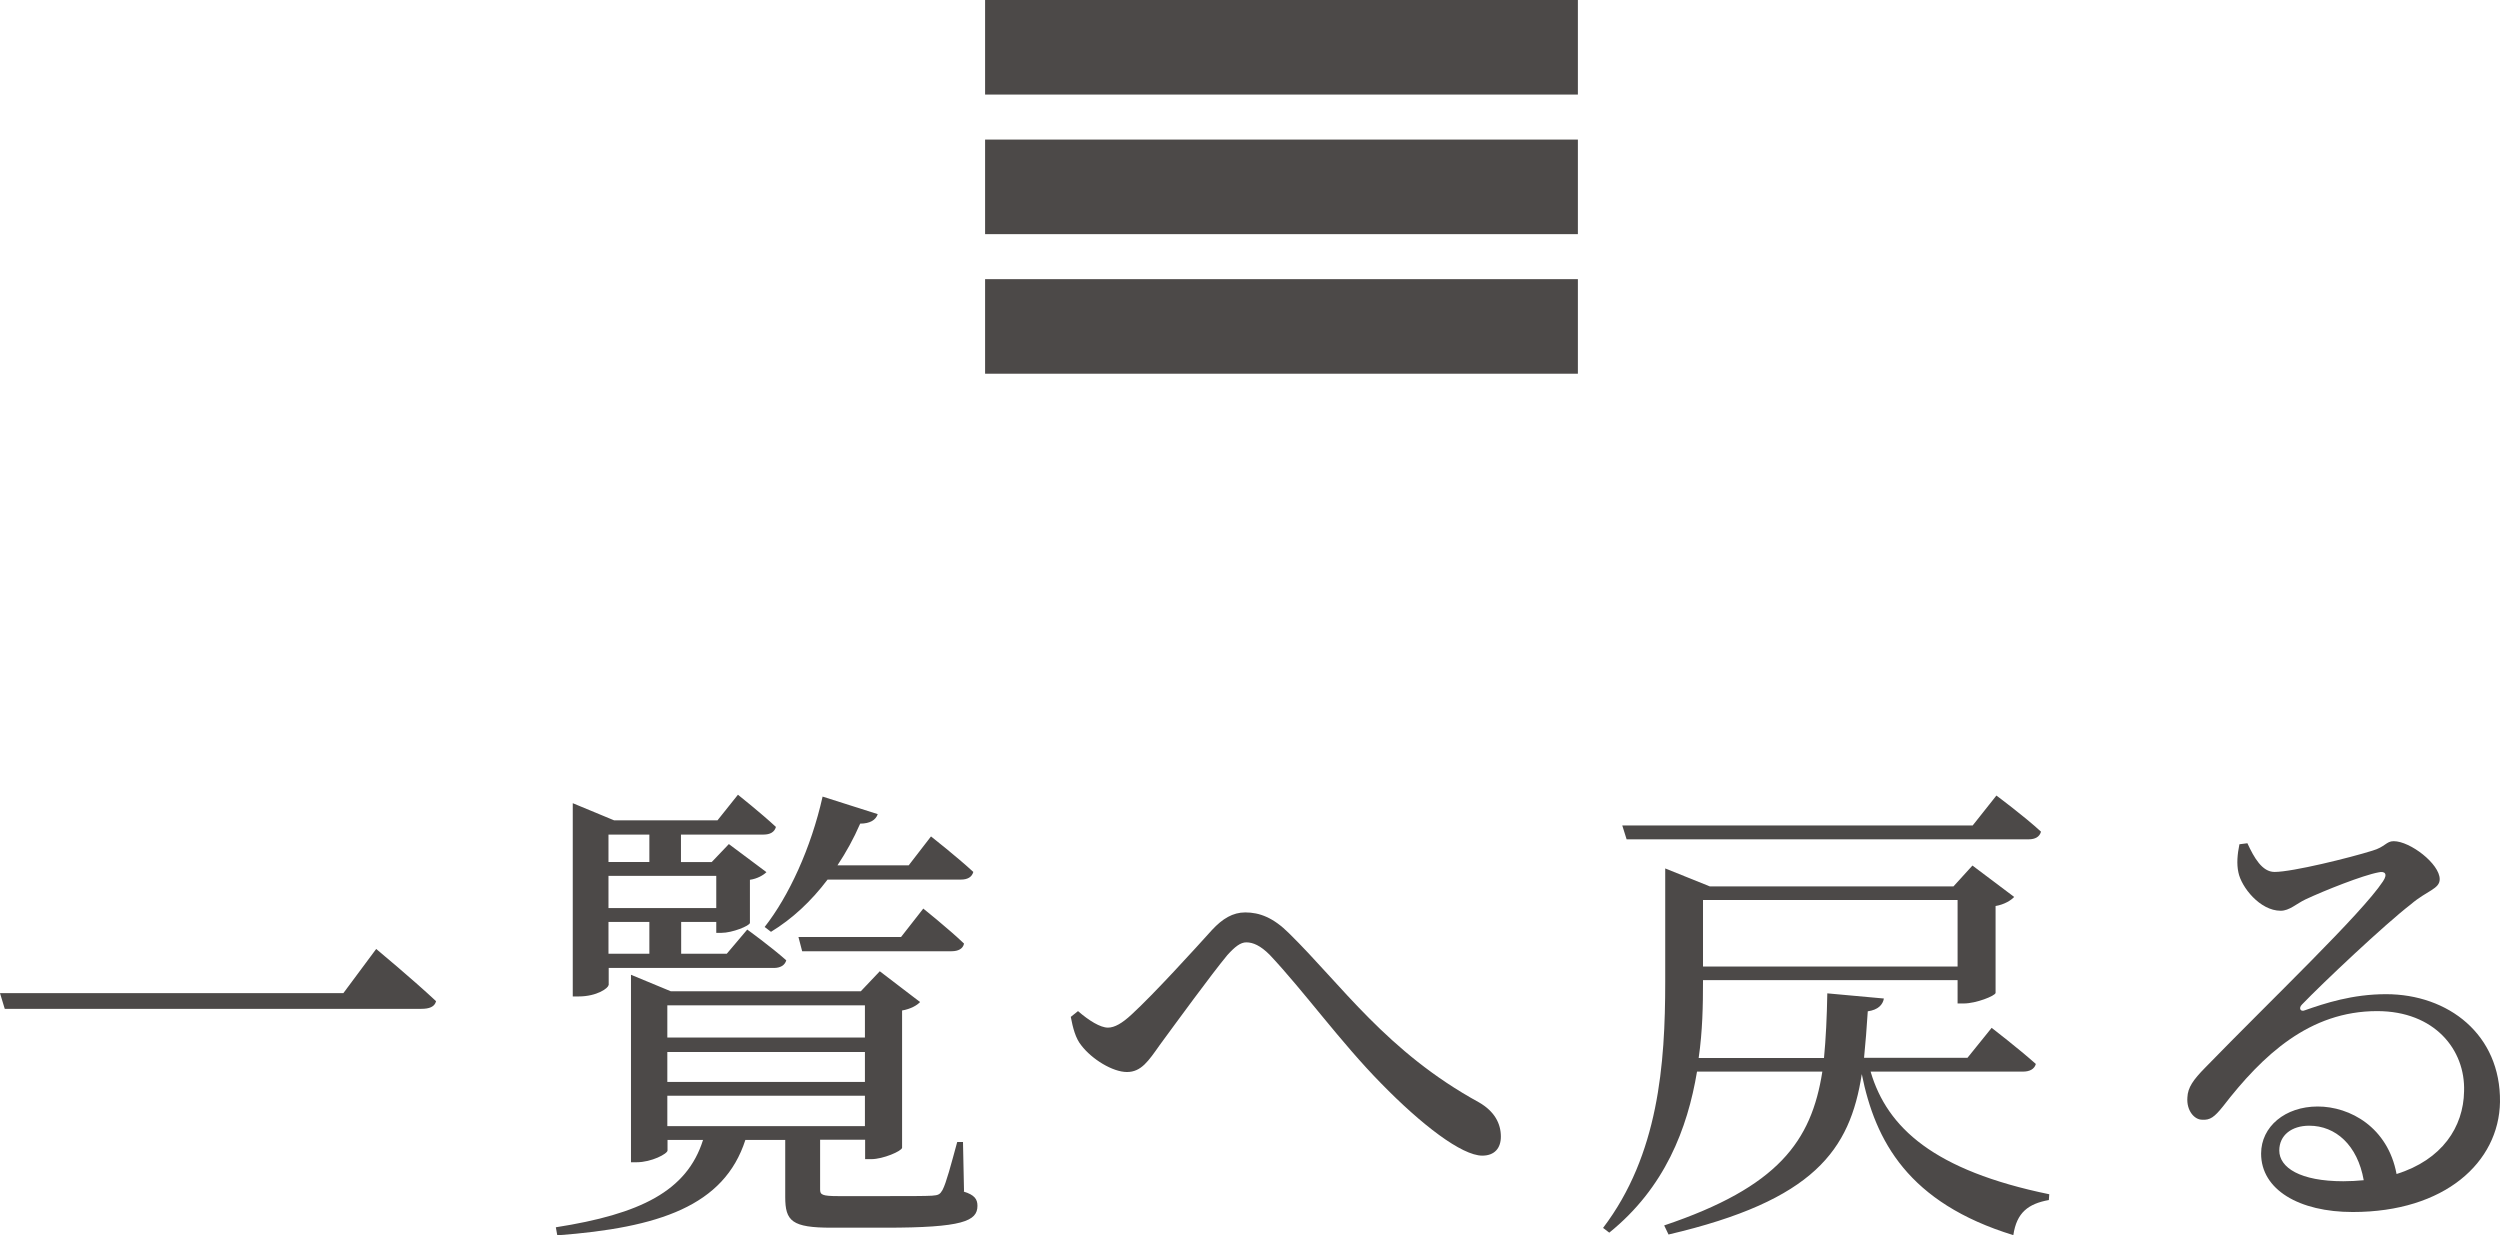
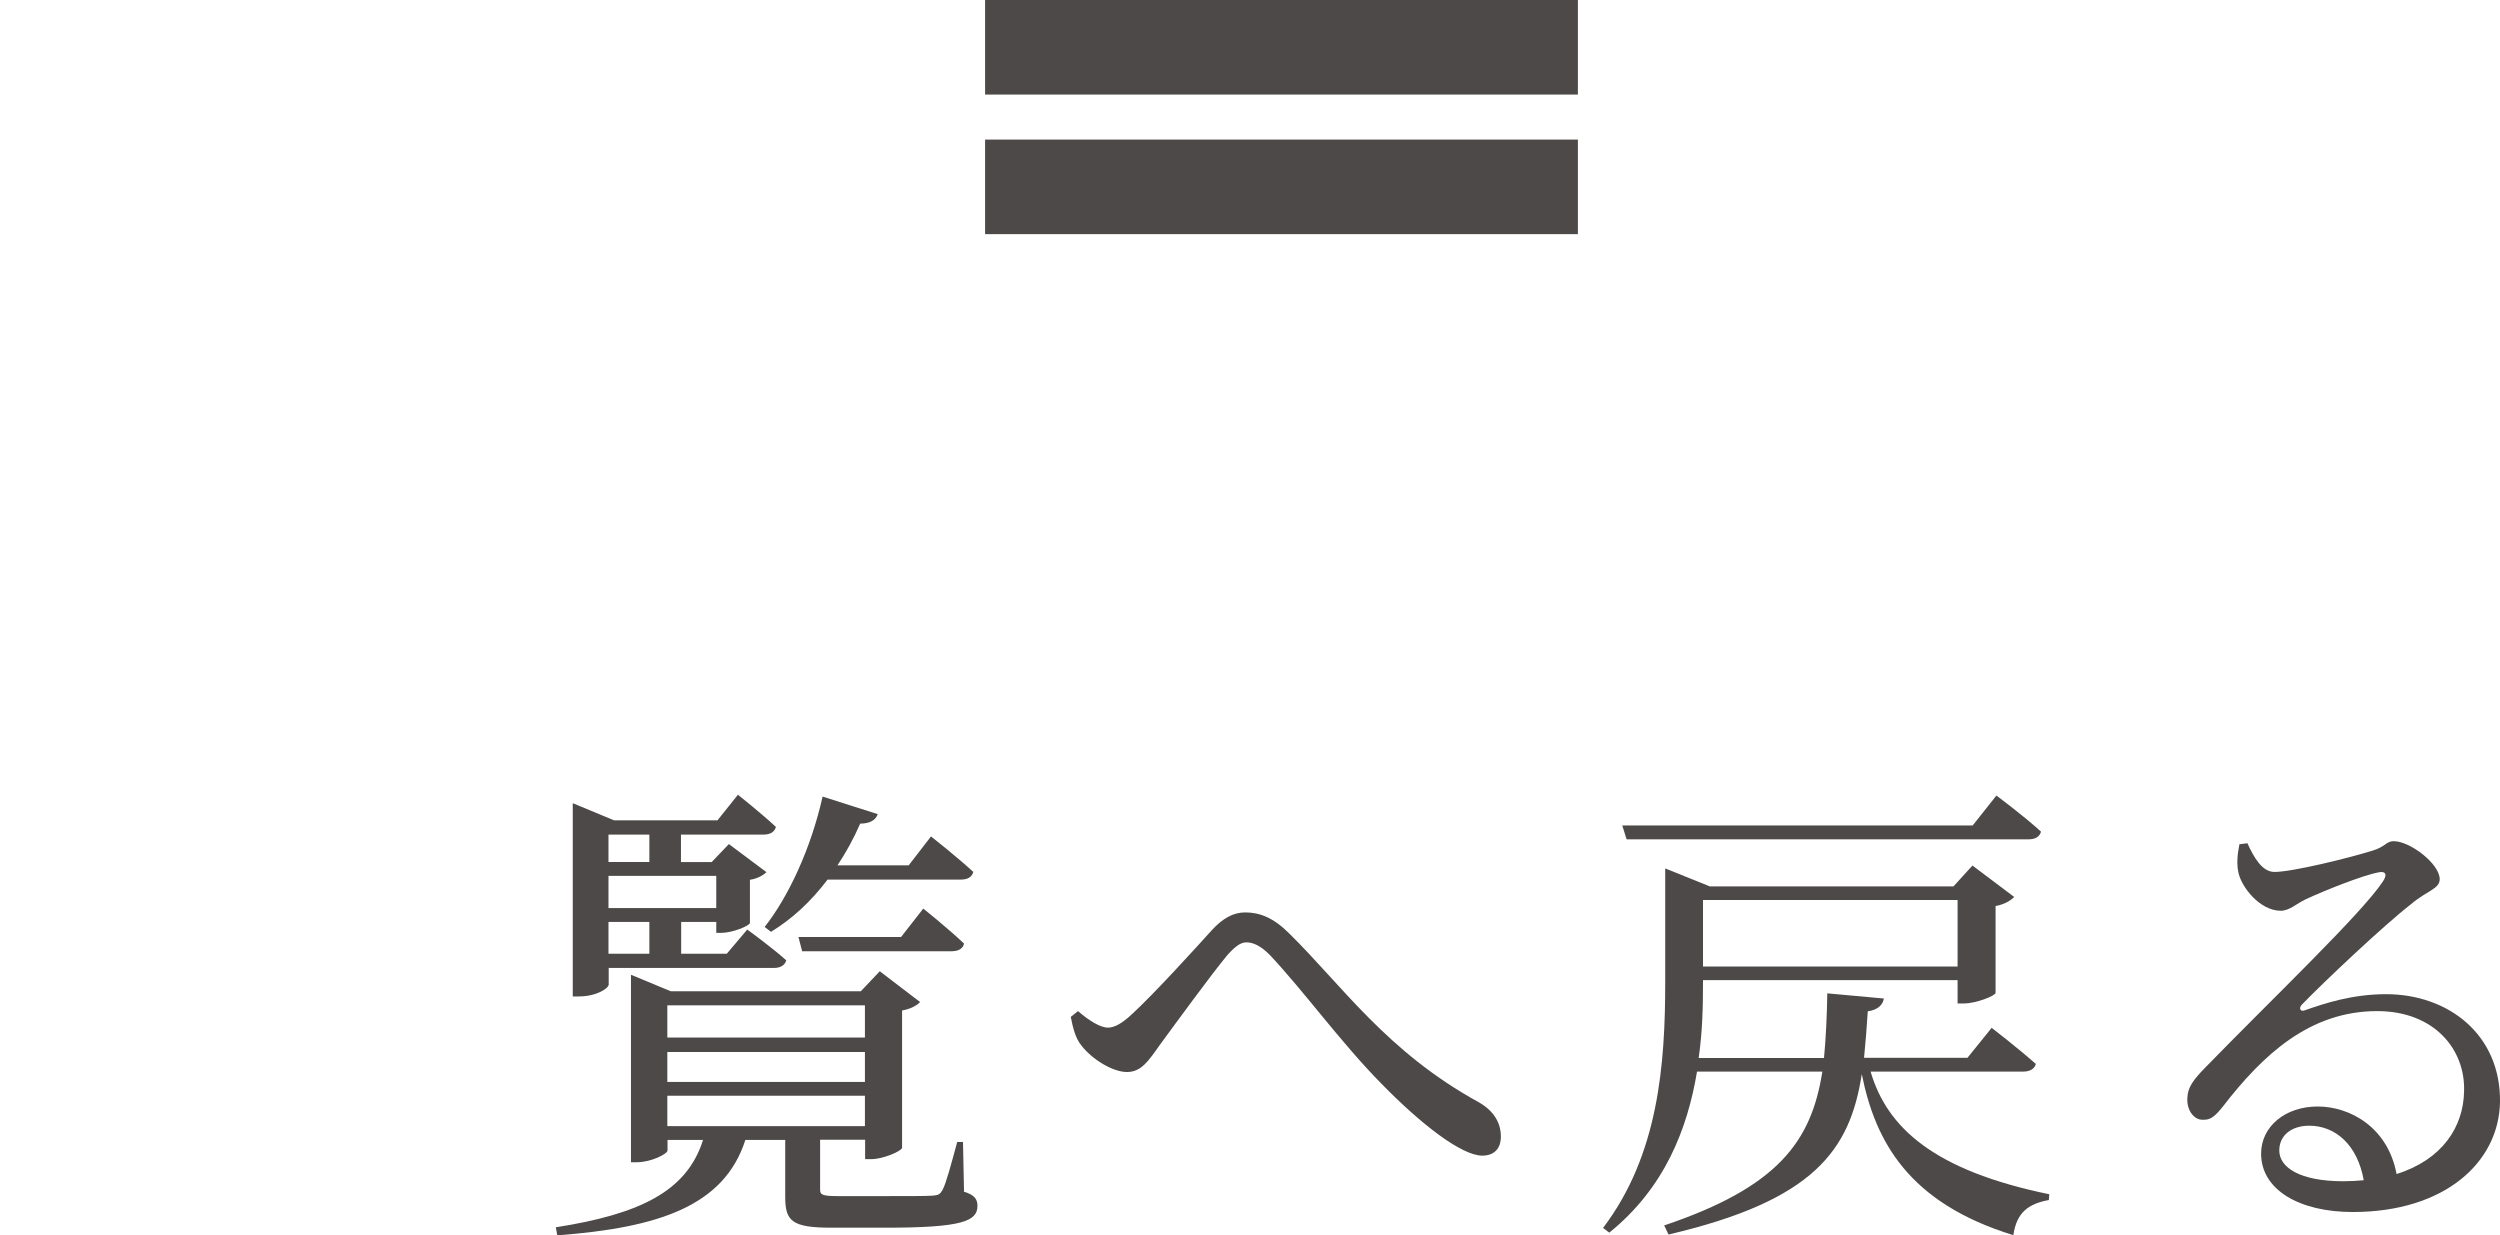
<svg xmlns="http://www.w3.org/2000/svg" id="_レイヤー_2" viewBox="0 0 121.08 59.82">
  <defs>
    <style>.cls-1{fill:#4c4948;stroke-width:0px;}</style>
  </defs>
  <g id="SVG">
-     <path class="cls-1" d="M16.63,48.1l1.59-2.14s1.79,1.49,2.9,2.53c-.07.28-.34.37-.71.37H.23l-.23-.76h16.63Z" />
    <path class="cls-1" d="M46.67,57.71c.53.16.67.37.67.69,0,.74-.71,1.06-4.46,1.06h-2.6c-1.93,0-2.25-.32-2.25-1.49v-2.76h-1.93c-1.03,3.2-4.19,4.25-9.11,4.62l-.07-.39c4.09-.64,6.35-1.75,7.13-4.23h-1.72v.51c0,.16-.78.57-1.49.57h-.28v-9.08l1.93.8h9.2l.92-.97,1.95,1.49c-.14.16-.46.34-.87.41v6.65c-.02.16-.92.55-1.49.55h-.3v-.94h-2.18v2.41c0,.25.09.32.87.32h2.39c1.01,0,1.86,0,2.16-.02.32-.02.39-.07.51-.28.18-.34.41-1.22.71-2.32h.28l.05,2.39ZM29.47,47.71c0,.14-.55.55-1.45.55h-.28v-9.36l2,.83h5.01l.99-1.24s1.13.9,1.84,1.56c-.07.25-.28.37-.6.37h-4v1.33h1.49l.83-.87,1.82,1.36c-.14.14-.44.32-.8.37v2.09c-.02.14-.85.48-1.38.48h-.25v-.53h-1.7v1.54h2.21l.99-1.17s1.15.83,1.89,1.49c-.07.25-.3.37-.6.37h-8v.83ZM29.47,40.42v1.33h1.98v-1.33h-1.98ZM29.47,42.42v1.56h5.22v-1.56h-5.22ZM31.45,44.65h-1.98v1.54h1.98v-1.54ZM32.32,48.69v1.56h9.57v-1.56h-9.57ZM41.89,50.95h-9.57v1.45h9.57v-1.45ZM32.32,54.54h9.57v-1.47h-9.57v1.47ZM37.03,44.9c1.17-1.49,2.25-3.82,2.81-6.32l2.67.85c-.09.28-.37.46-.85.46-.32.74-.69,1.4-1.1,2.02h3.45l1.08-1.4s1.26.99,2.05,1.72c-.07.25-.28.37-.6.37h-6.46c-.8,1.06-1.72,1.91-2.74,2.53l-.3-.23ZM44.71,44s1.24.99,1.98,1.7c-.05.25-.28.37-.6.37h-7.24l-.18-.69h4.97l1.08-1.38Z" />
    <path class="cls-1" d="M51.86,49.25l.35-.28c.53.46,1.08.8,1.45.8.32,0,.69-.21,1.15-.64,1.08-.99,3.06-3.17,3.89-4.09.51-.55,1.01-.85,1.61-.85.69,0,1.36.25,2.12,1.01,2.53,2.48,4.74,5.75,9.2,8.19.76.44,1.06,1.03,1.06,1.66,0,.55-.3.92-.9.92-.99,0-2.94-1.49-4.9-3.5-1.95-1.98-3.75-4.48-5.4-6.23-.44-.44-.8-.6-1.13-.6-.28,0-.55.21-.92.62-.8.97-2.44,3.22-3.27,4.35-.55.78-.9,1.31-1.59,1.31s-1.7-.62-2.21-1.29c-.28-.34-.41-.85-.51-1.38Z" />
    <path class="cls-1" d="M90.6,51.91c.8,2.71,3.06,4.78,8.65,5.93l-.02.28c-.99.18-1.56.6-1.72,1.7-5.08-1.56-6.69-4.55-7.34-7.8-.57,3.68-2.3,6.12-9.36,7.77l-.21-.44c5.52-1.86,7.13-4.07,7.66-7.45h-6.07c-.46,2.76-1.56,5.63-4.25,7.8l-.3-.23c2.69-3.54,3.01-7.93,3.01-11.91v-5.5l2.16.87h11.8l.92-1.01,2.02,1.52c-.14.16-.48.37-.9.44v4.21c-.02.14-.94.51-1.54.51h-.3v-1.13h-12.33v.07c0,1.13-.02,2.39-.21,3.7h6.07c.09-.94.14-1.98.16-3.13l2.74.25c-.05.3-.28.55-.78.62-.05.8-.11,1.54-.18,2.25h5.01l1.17-1.45s1.31,1.01,2.14,1.75c-.07.25-.3.37-.62.37h-7.38ZM78.78,40.65l-.21-.67h16.97l1.15-1.45s1.36,1.01,2.16,1.75c-.07.25-.28.37-.6.37h-19.48ZM82.48,43.59v3.22h12.33v-3.22h-12.33Z" />
    <path class="cls-1" d="M108.85,40.85c.32.69.71,1.38,1.31,1.38.87,0,3.66-.69,4.74-1.03.62-.18.67-.46,1.03-.46.8,0,2.23,1.1,2.23,1.84,0,.48-.62.55-1.4,1.22-1.26.97-4.25,3.79-5.27,4.85-.18.18-.07.37.14.28.97-.34,2.3-.78,3.93-.78,3.01,0,5.56,1.95,5.52,5.22-.05,2.92-2.67,5.33-7.13,5.33-2.6,0-4.44-1.08-4.44-2.83,0-1.31,1.17-2.28,2.74-2.28s3.4,1.01,3.82,3.27c2.21-.69,3.24-2.28,3.27-4,.07-2.02-1.43-3.89-4.21-3.89-3.27,0-5.54,2.12-7.47,4.62-.41.51-.62.67-1.01.64-.37,0-.76-.44-.71-1.08.02-.48.28-.85.87-1.45,3.22-3.31,7.57-7.45,8.6-9.01.25-.37.09-.51-.21-.44-.76.14-2.6.87-3.54,1.31-.44.21-.78.55-1.2.55-1.01,0-1.91-1.15-2.05-1.86-.09-.41-.05-.87.05-1.36l.39-.05ZM114.48,57.16c-.3-1.7-1.36-2.64-2.64-2.64-.85,0-1.45.46-1.45,1.2,0,.83,1.01,1.49,3.1,1.49.34,0,.67-.02.99-.05Z" />
    <rect class="cls-1" x="47.71" width="28.71" height="4.58" />
    <rect class="cls-1" x="47.71" y="6.76" width="28.71" height="4.58" />
-     <rect class="cls-1" x="47.71" y="13.52" width="28.71" height="4.58" />
  </g>
</svg>